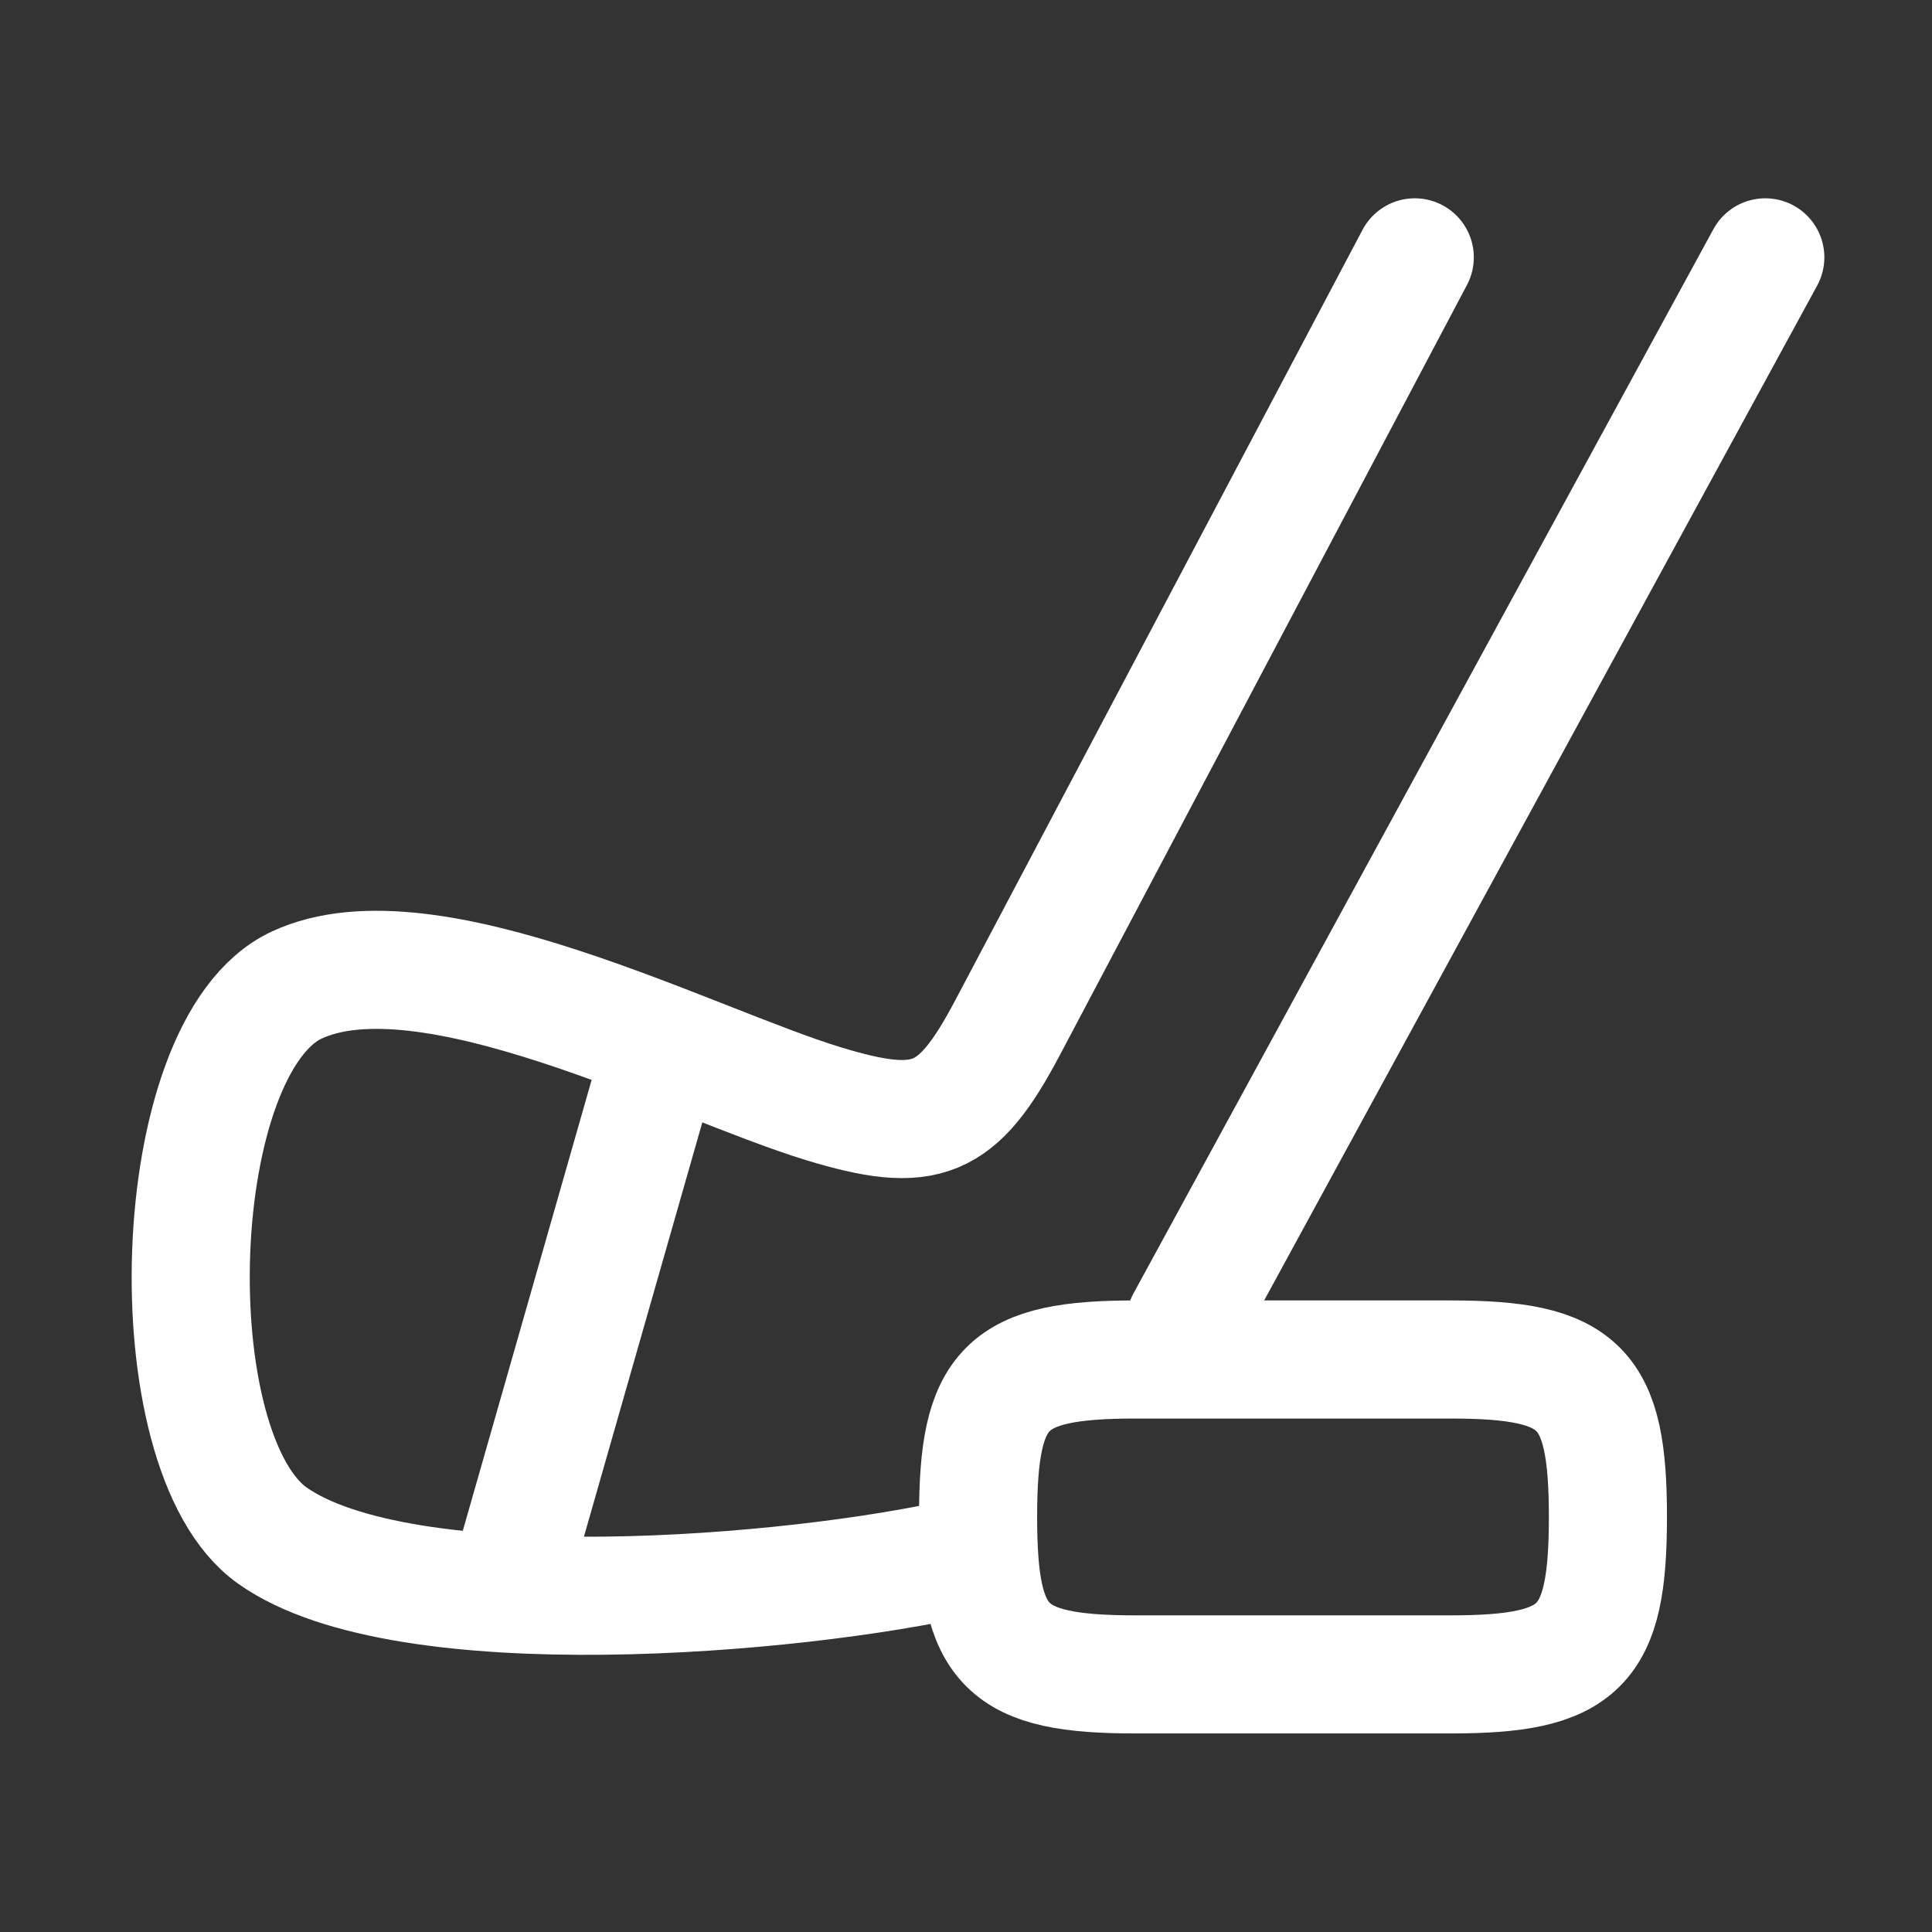
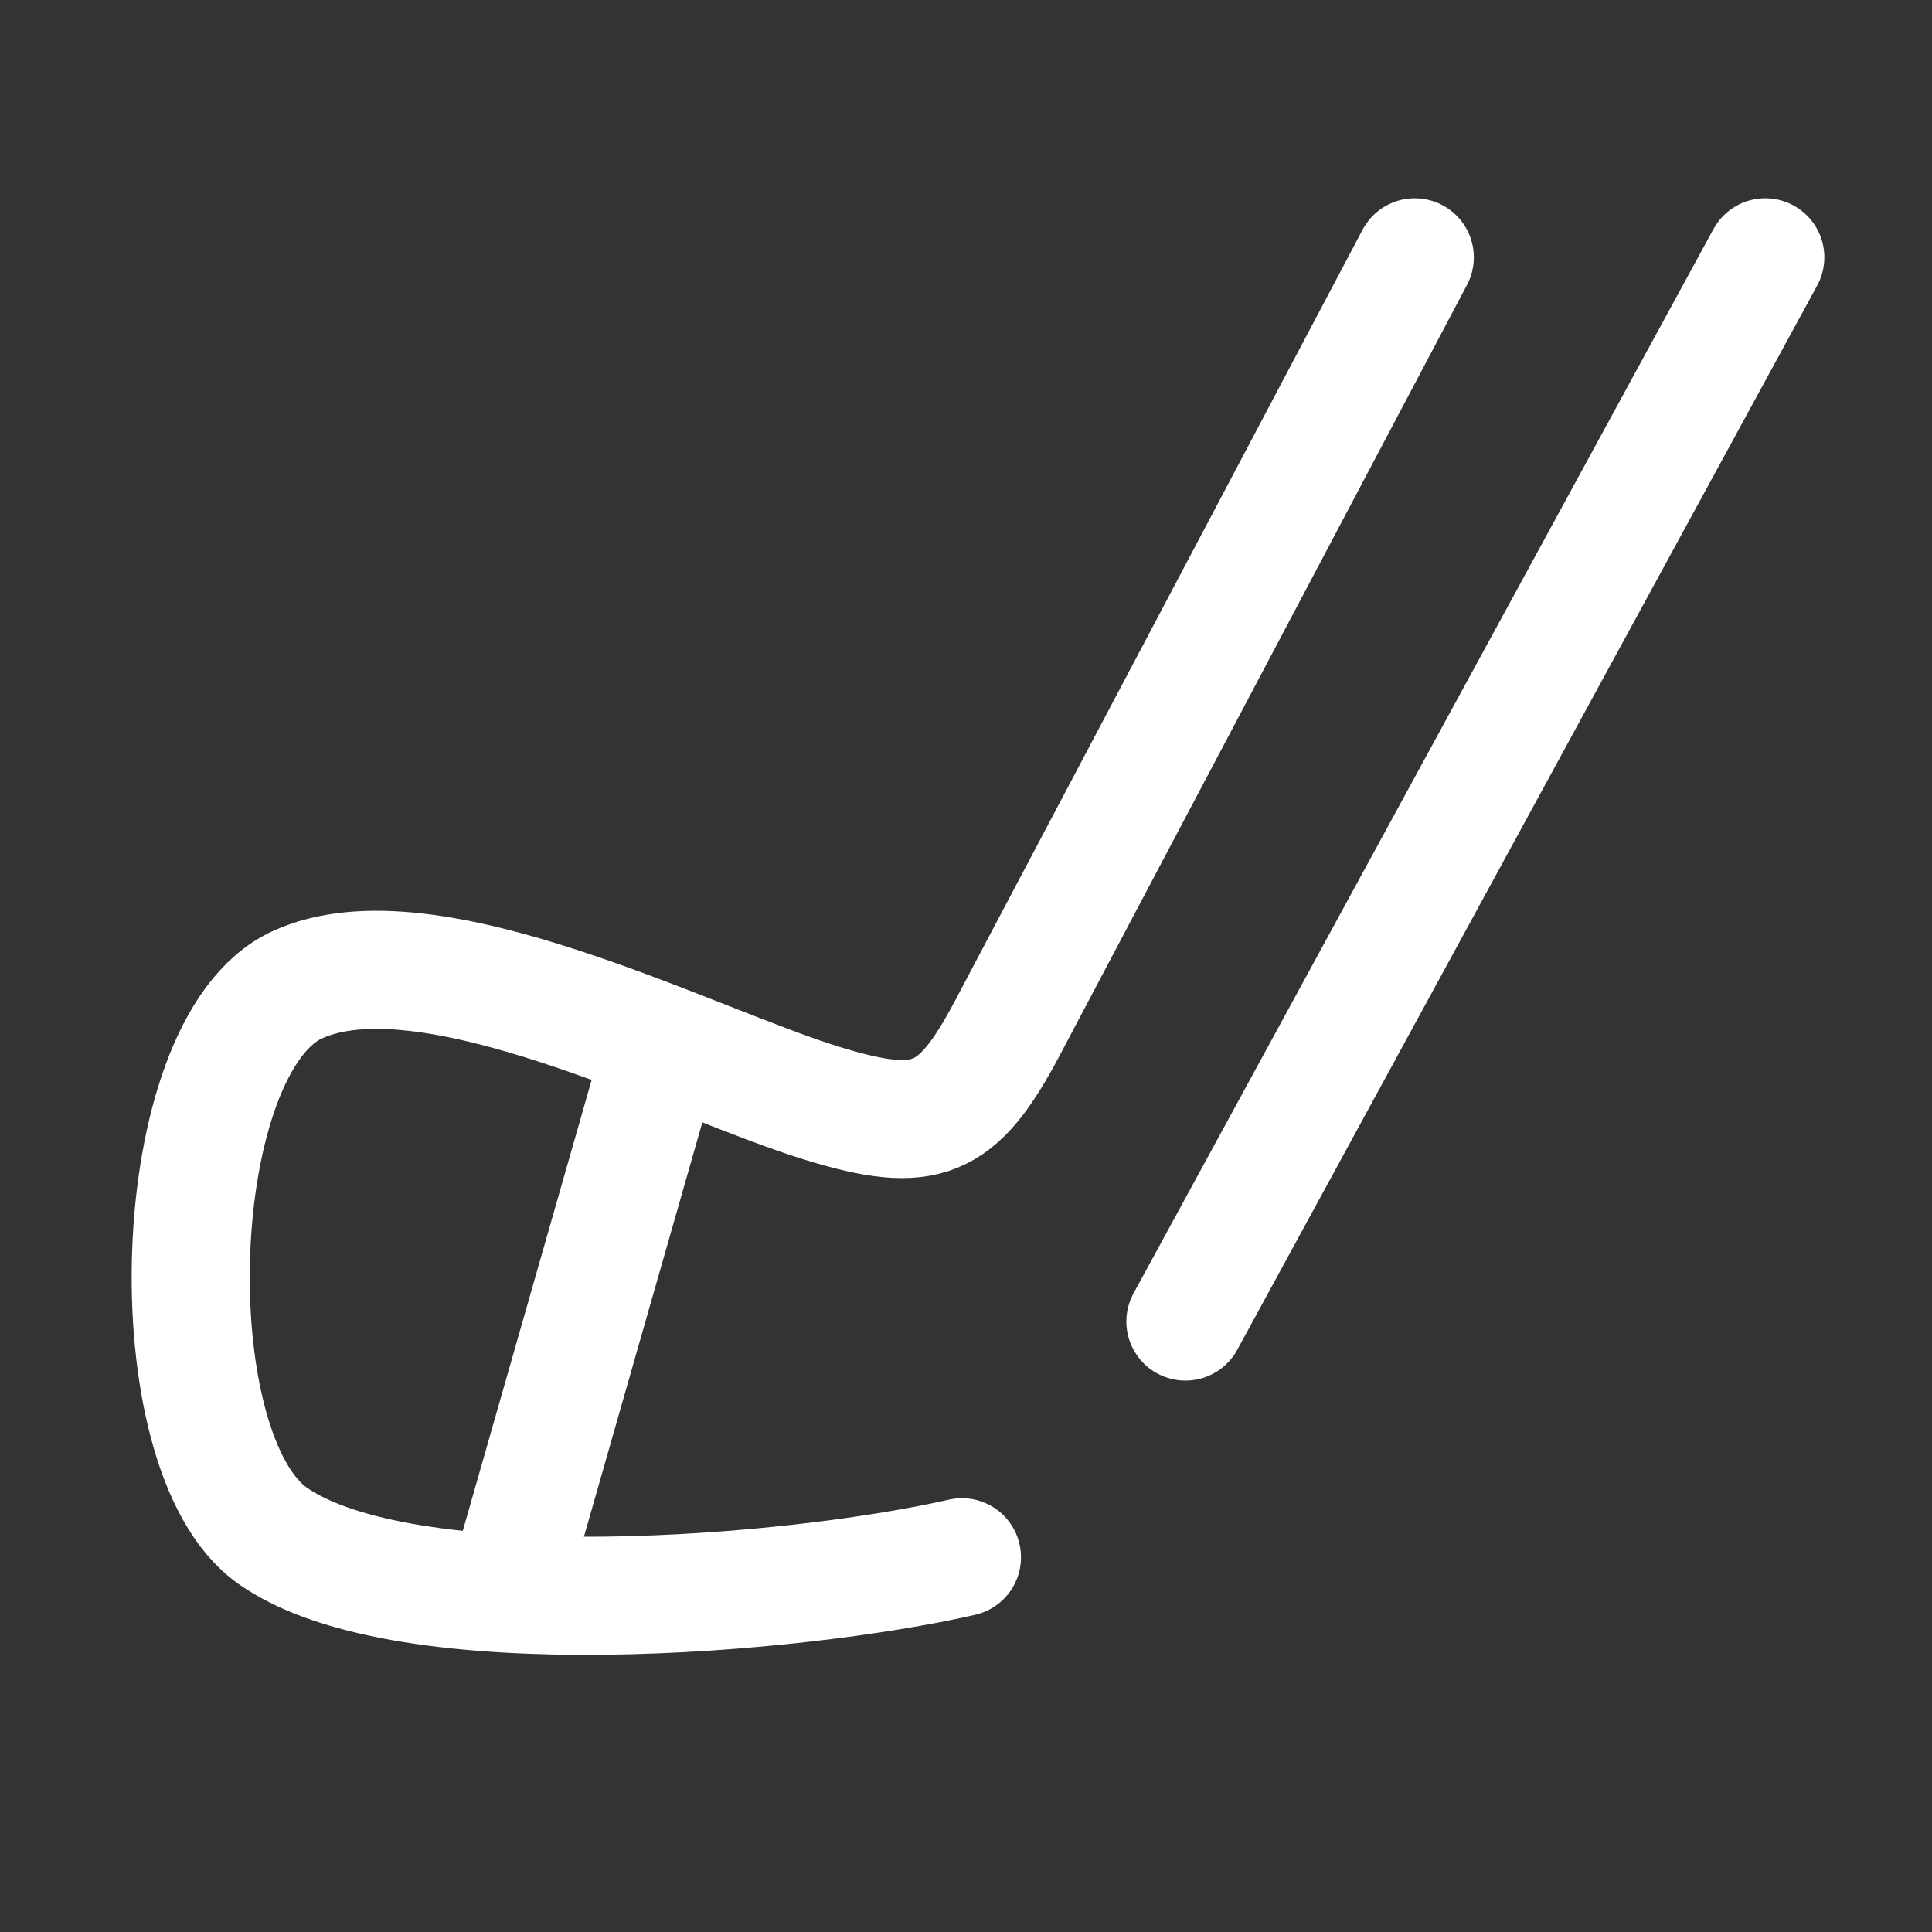
<svg xmlns="http://www.w3.org/2000/svg" width="39" height="39" viewBox="0 0 39 39" fill="none">
  <rect x="0" y="0" width="39" height="39" fill="#333333" stroke="none" />
  <path d="M23.929 26.677L35.635 5.195M28.559 5.195L20.337 20.749C19.328 22.657 18.702 22.914 16.619 22.279C13.959 21.467 8.64 18.654 5.991 19.884C3.342 21.114 3.119 29.318 5.5 30.999C8.167 32.882 16.066 32.203 19.418 31.435" stroke="white" stroke-width="2.384" stroke-linecap="round" stroke-linejoin="round" />
  <path d="M13.386 21.088L10.207 32.213" stroke="white" stroke-width="2.384" stroke-linejoin="round" />
-   <path d="M19.744 30.622C19.744 27.992 20.293 27.443 22.923 27.443H29.28C31.91 27.443 32.458 27.992 32.458 30.622C32.458 33.252 31.91 33.8 29.28 33.8H22.923C20.293 33.8 19.744 33.252 19.744 30.622Z" stroke="white" stroke-width="2.384" stroke-linecap="round" stroke-linejoin="round" />
</svg>